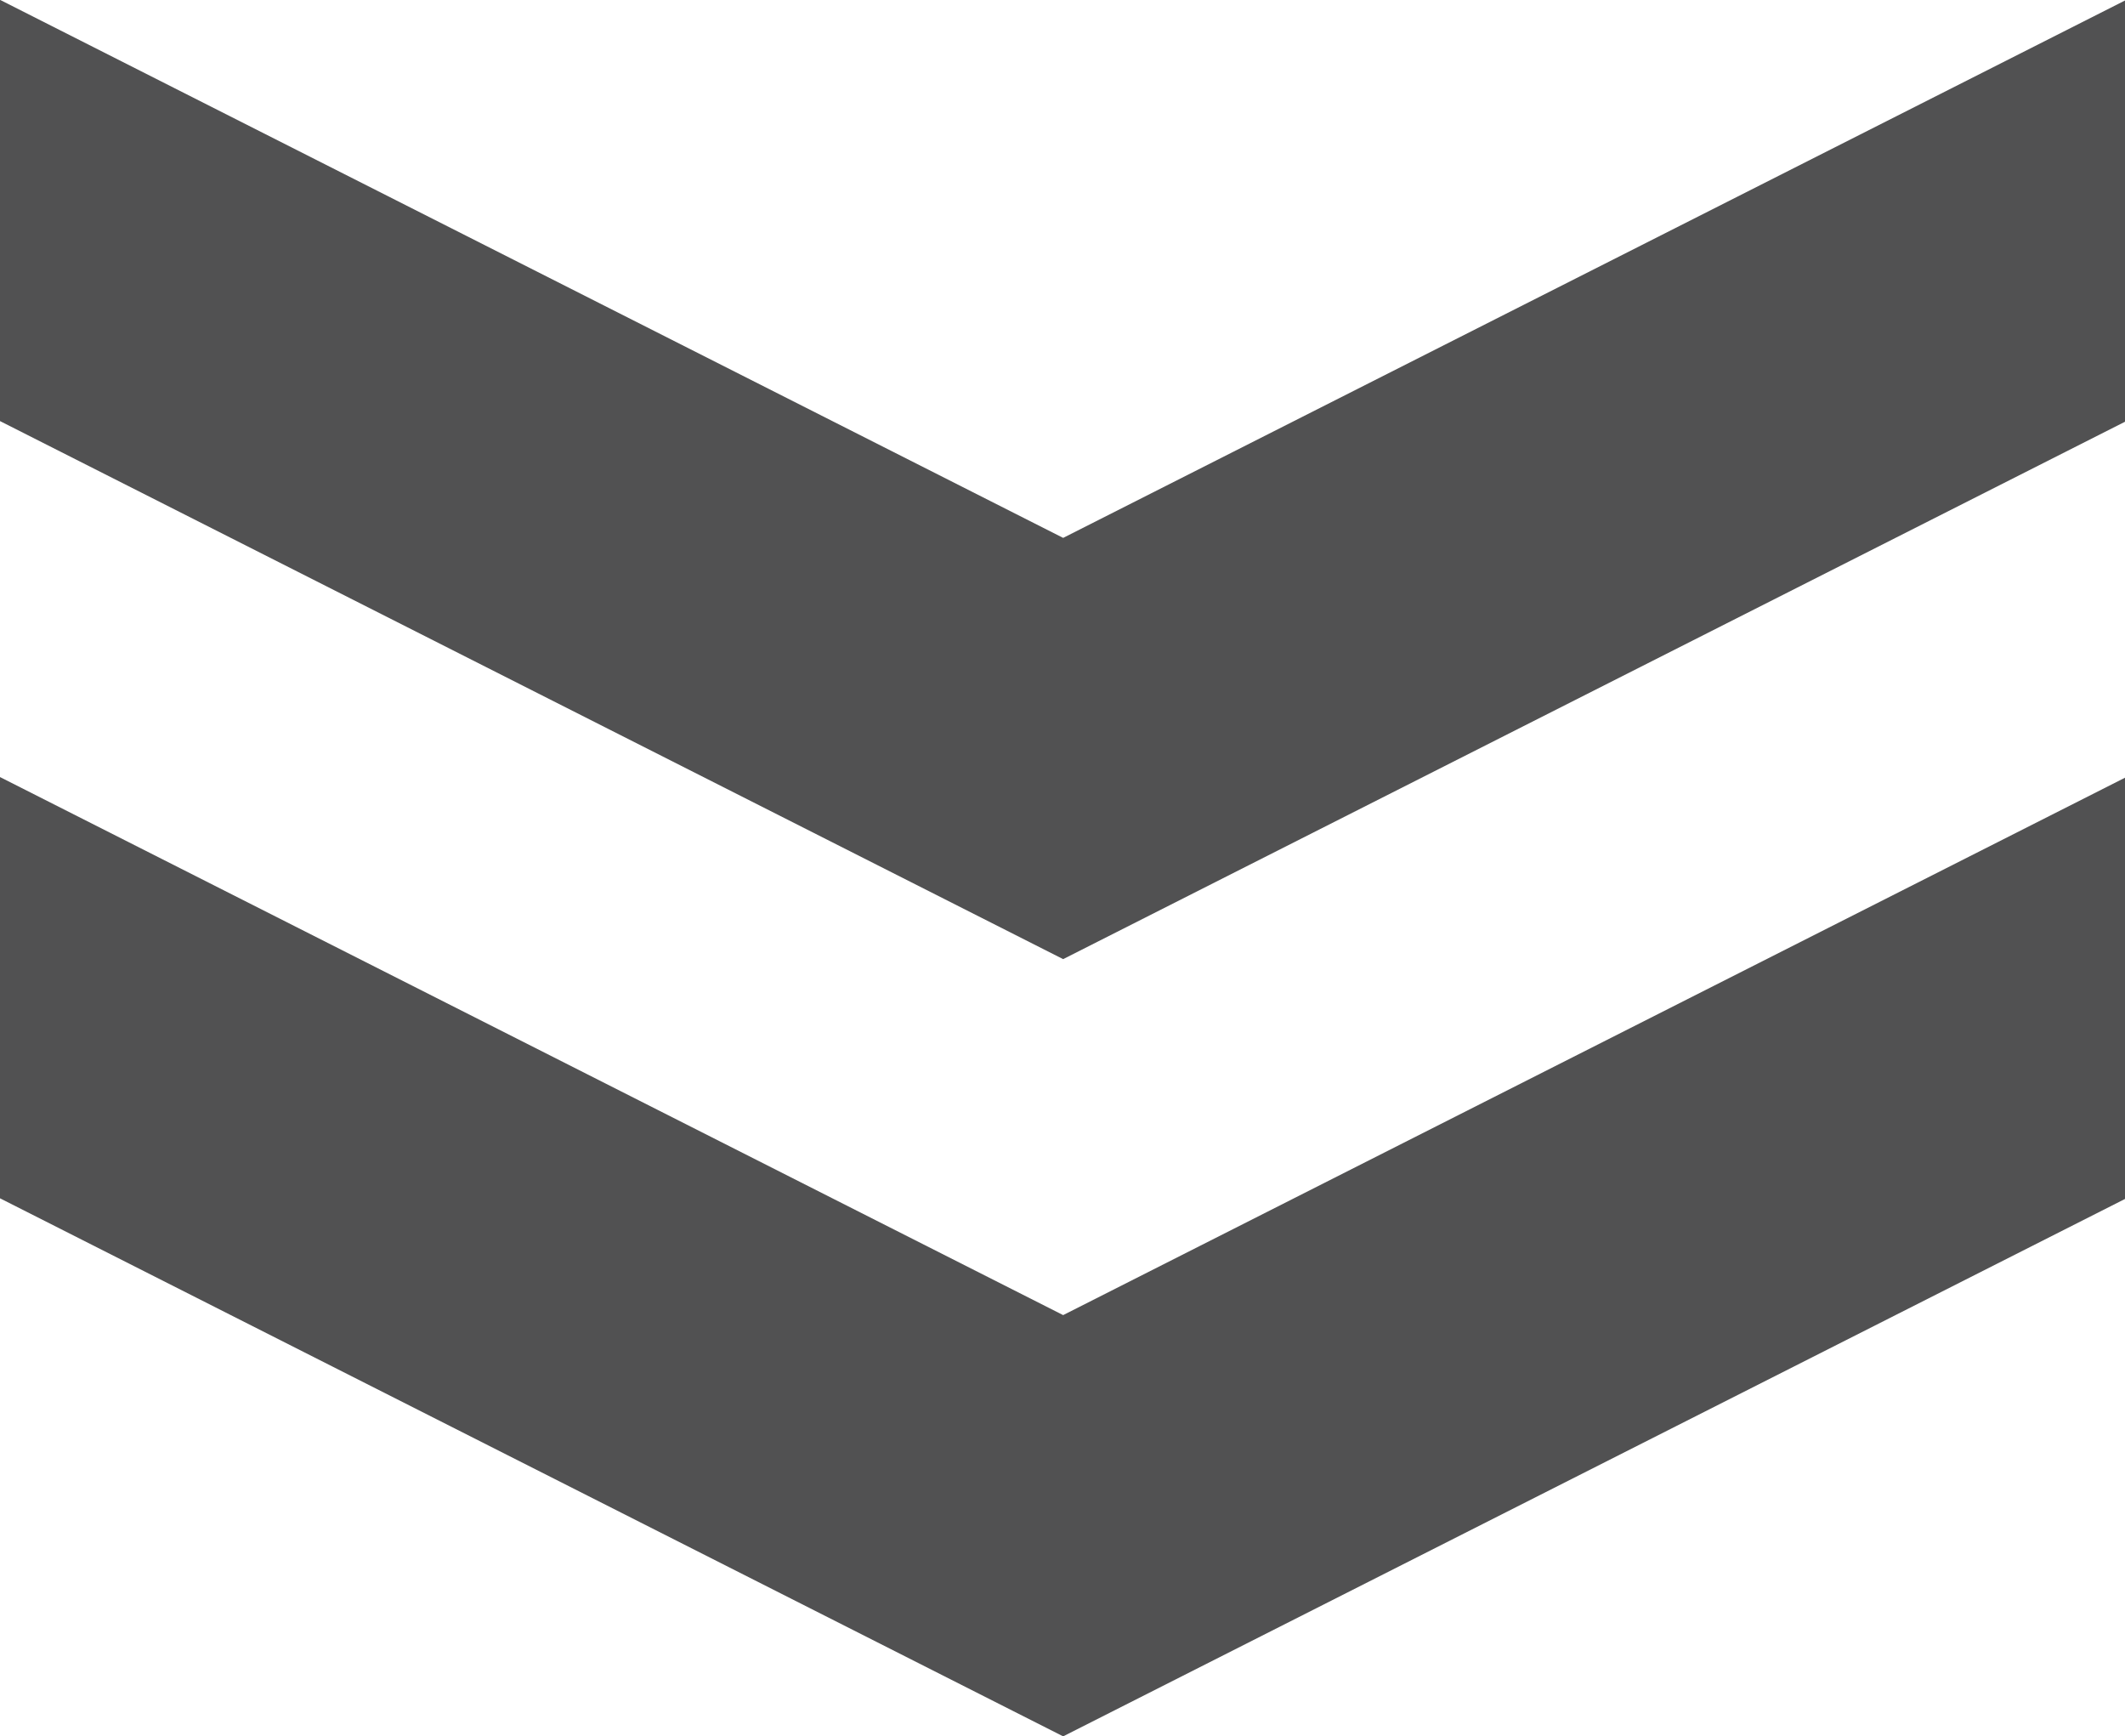
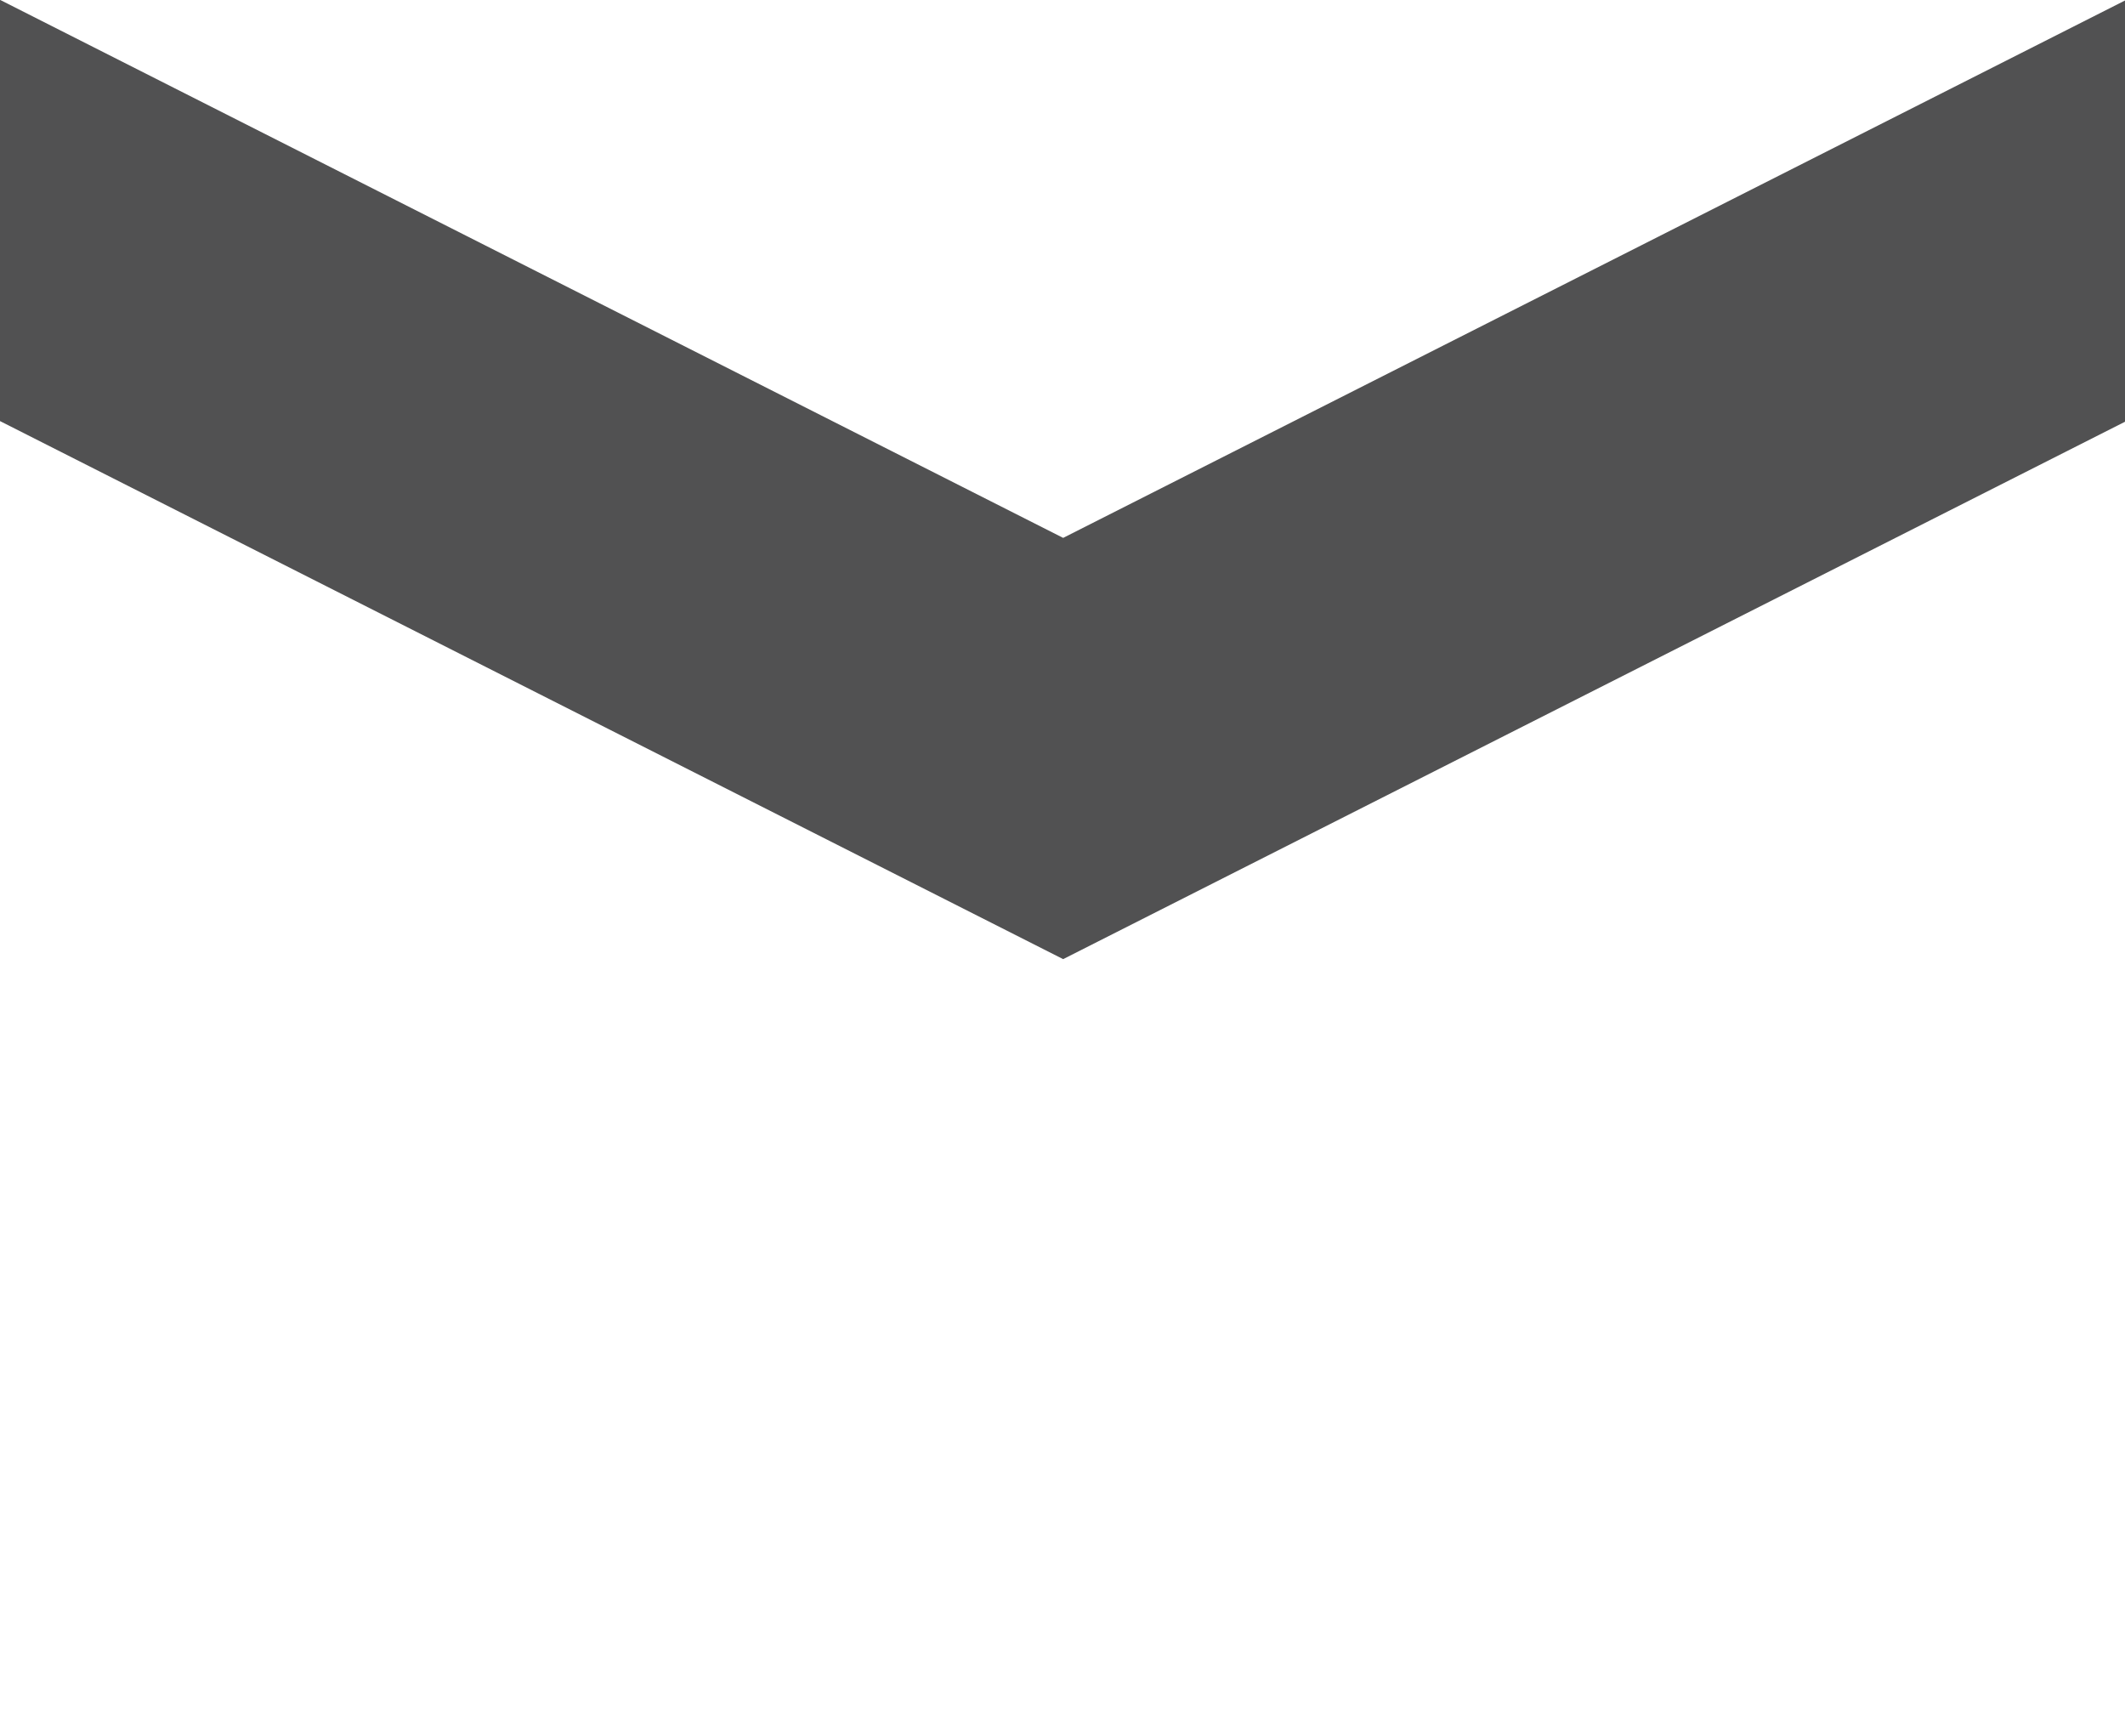
<svg xmlns="http://www.w3.org/2000/svg" width="12.992" height="10.614" viewBox="0 0 12.992 10.614">
  <g id="グループ_1049" data-name="グループ 1049" transform="translate(-127.494 -851.577) rotate(90)">
-     <path id="パス_1185" data-name="パス 1185" d="M877.449-127.494h-2.575l3.289-6.5-3.289-6.5h2.575l3.289,6.5Z" transform="translate(-18.547)" fill="#515152" />
    <path id="パス_1186" data-name="パス 1186" d="M854.151-127.494h-2.575l3.289-6.5-3.289-6.5h2.575l3.289,6.5Z" fill="#515152" />
  </g>
</svg>